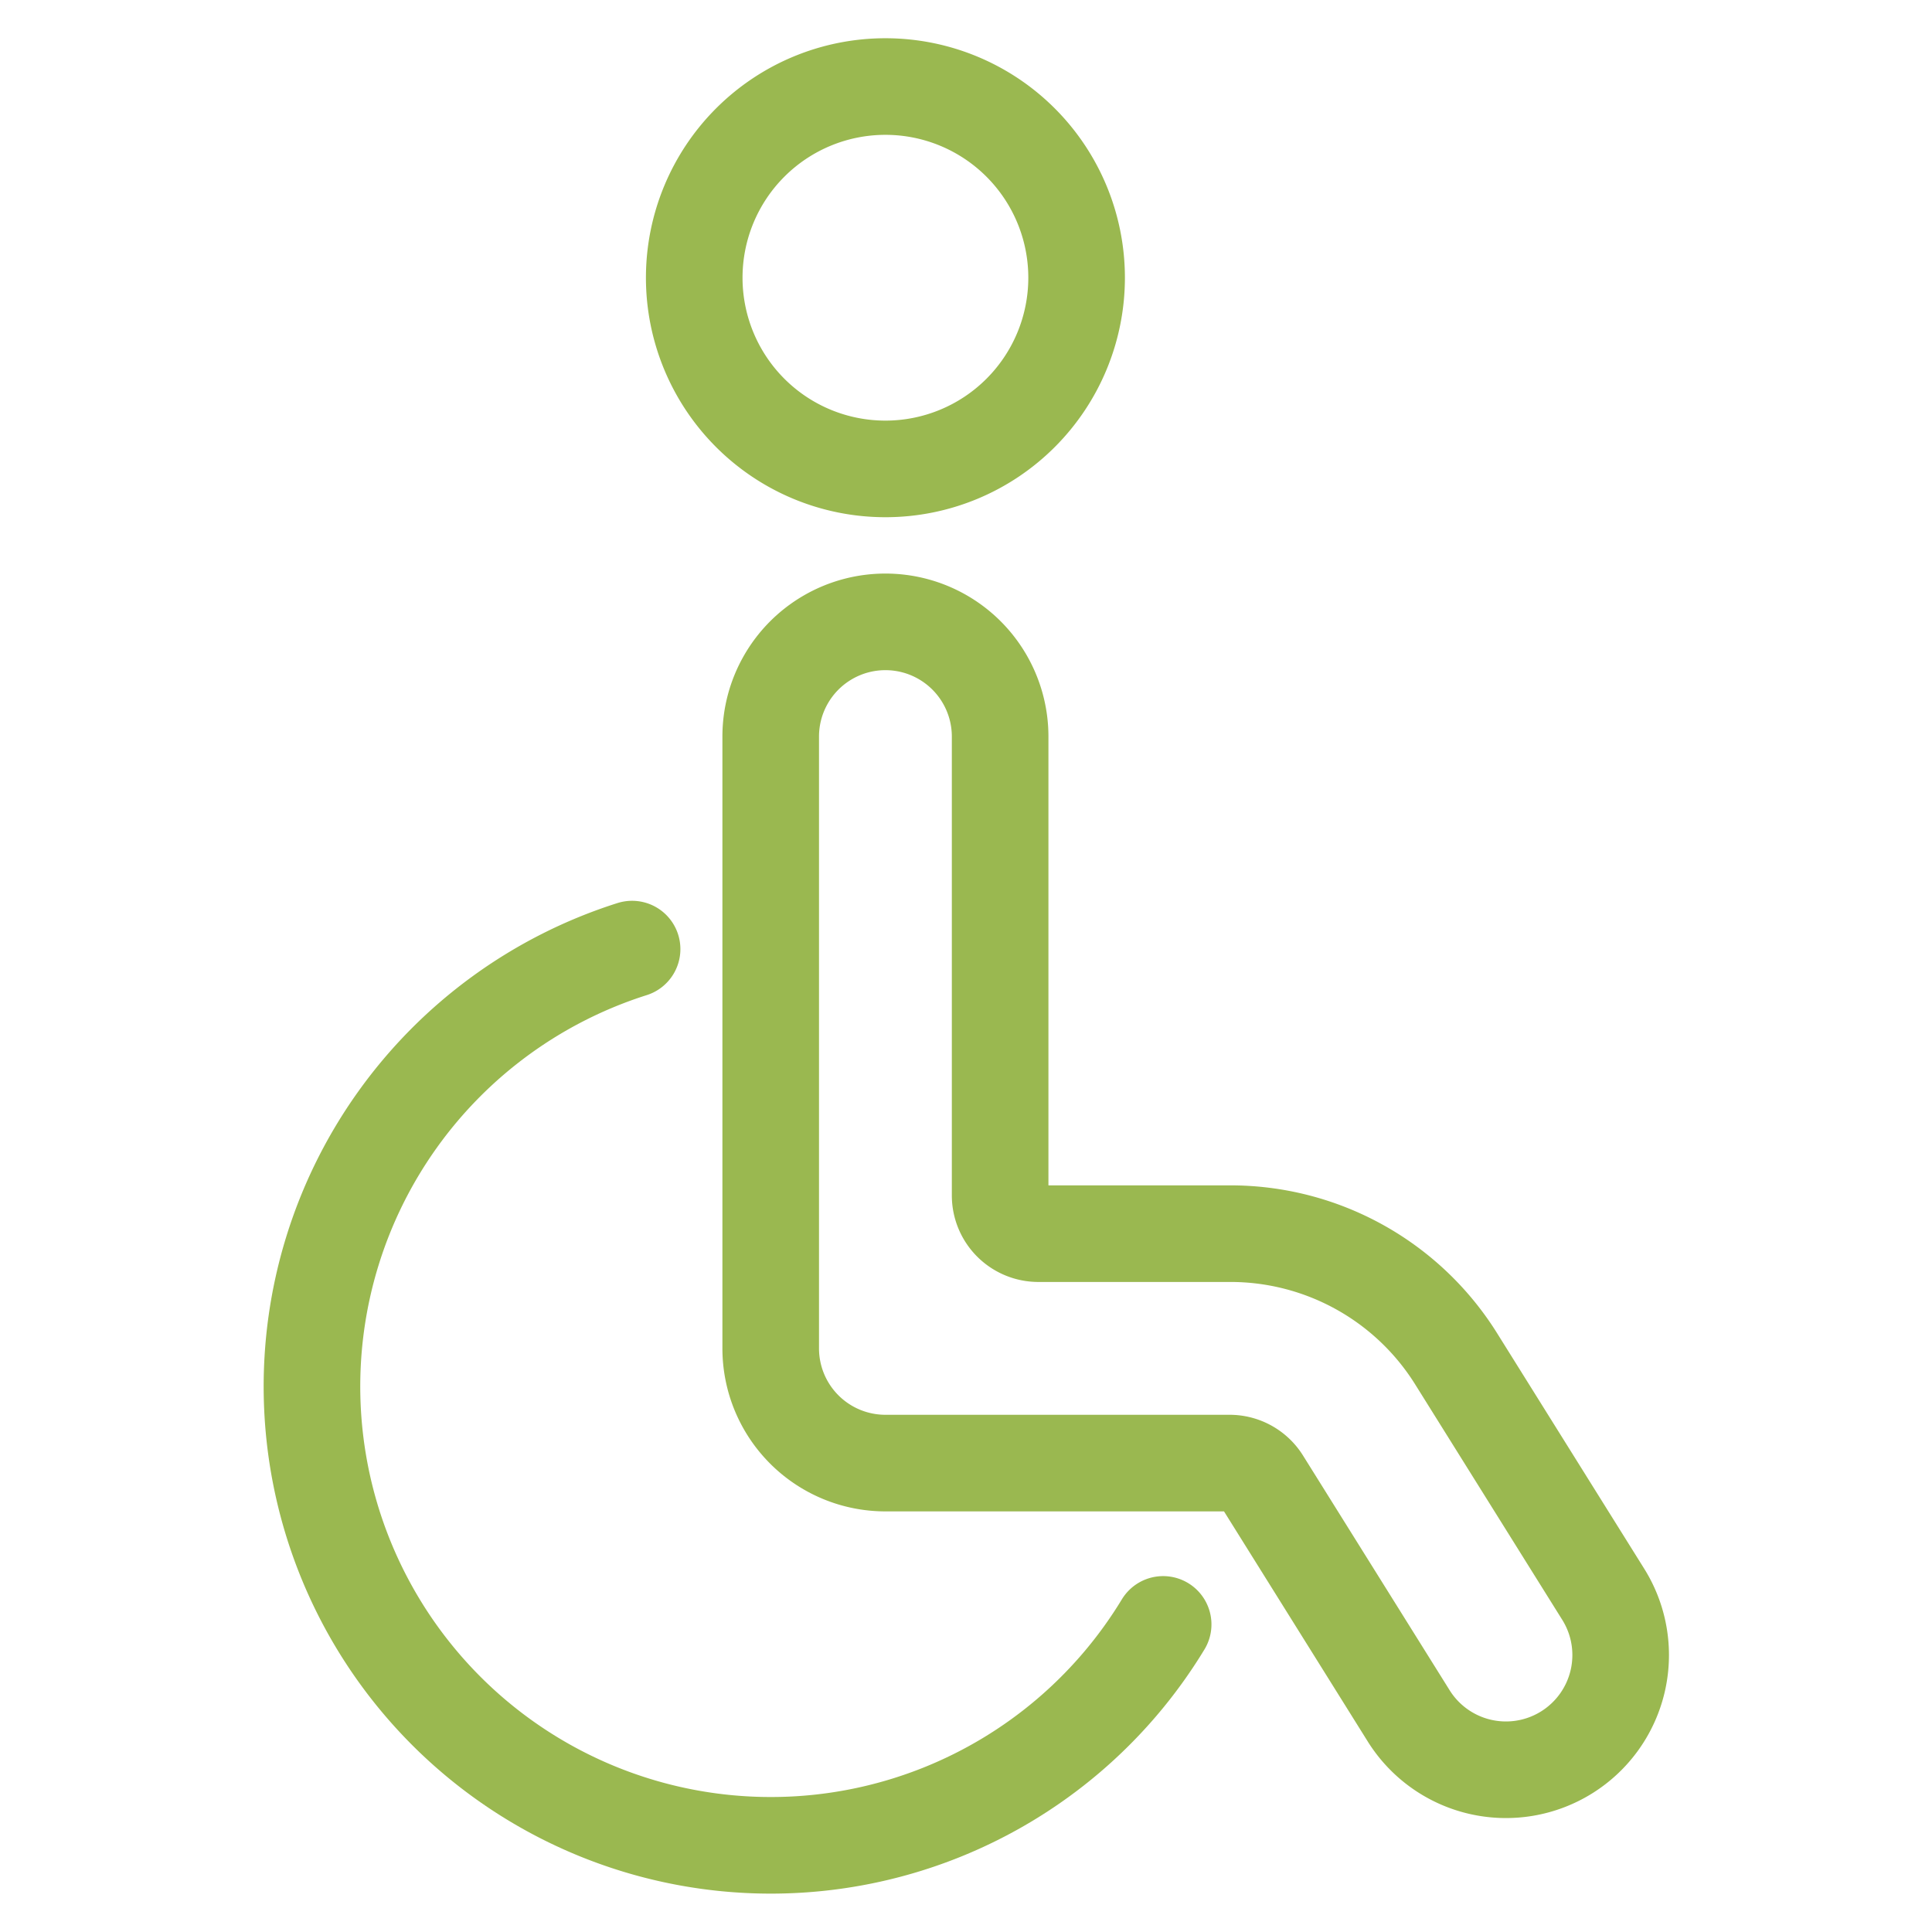
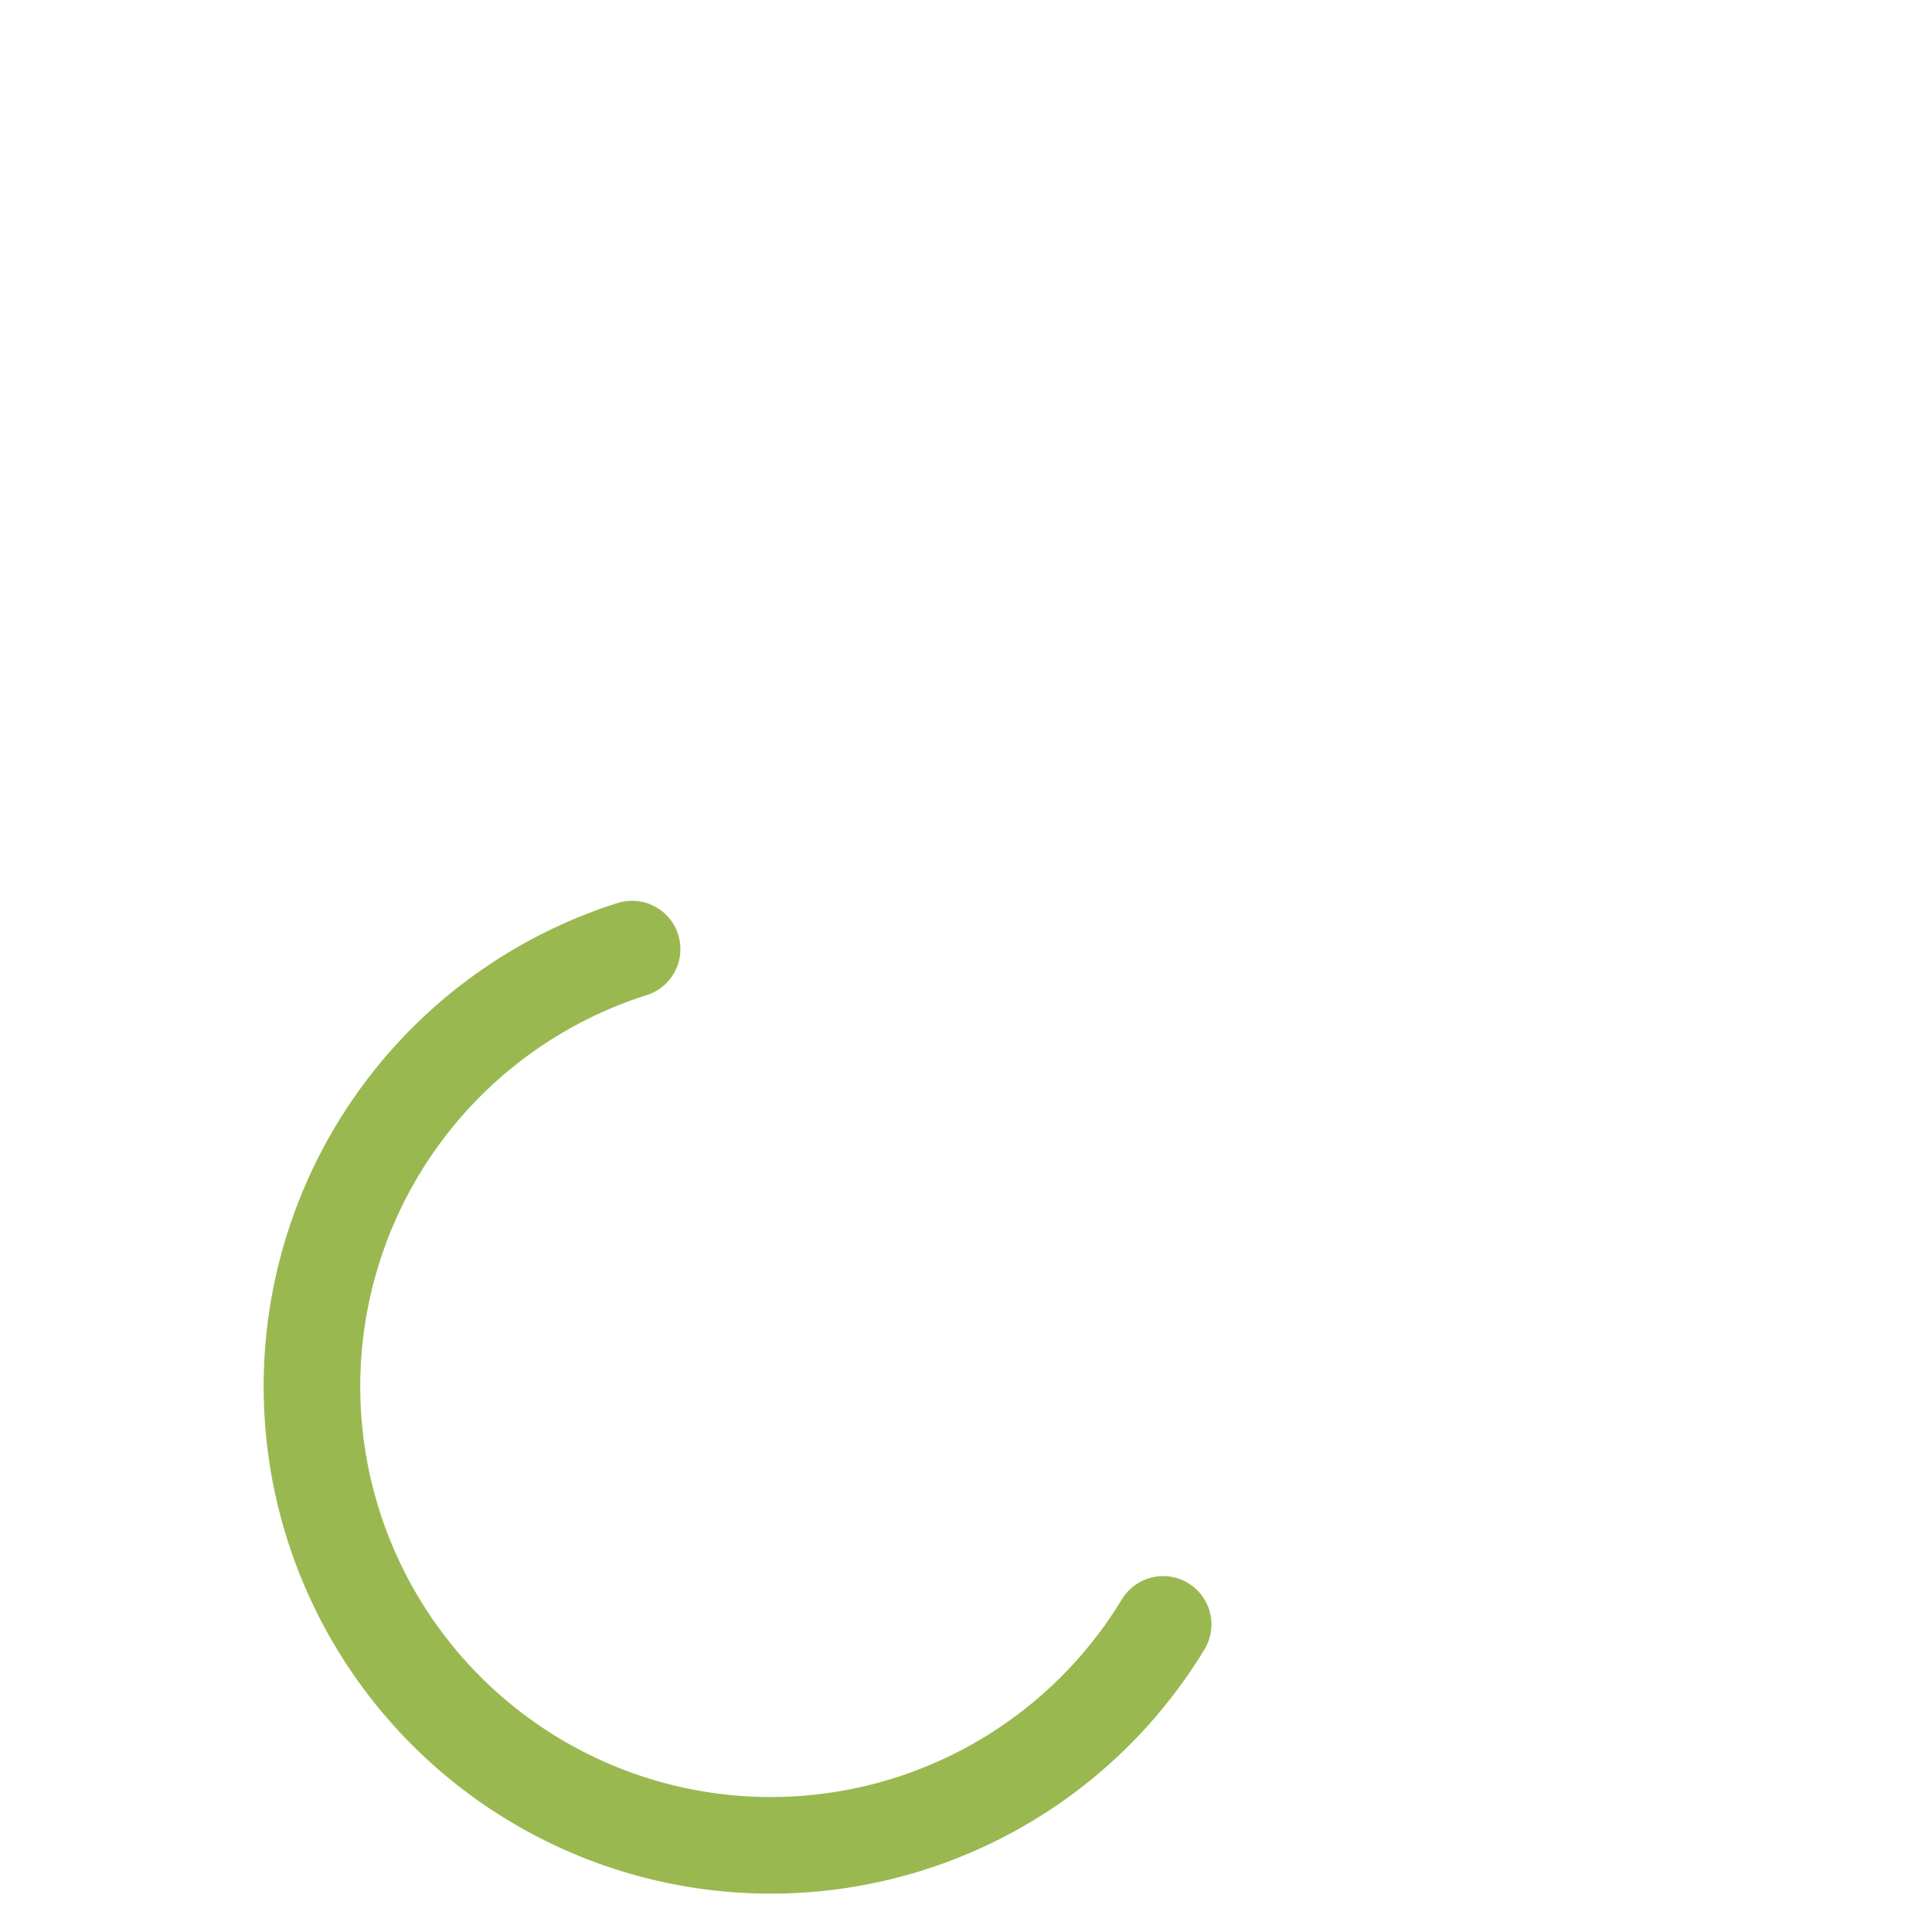
<svg xmlns="http://www.w3.org/2000/svg" viewBox="-0.6 -0.6 24 24" id="Disability-Wheelchair--Streamline-Ultimate" height="24" width="24">
  <desc>
    Disability Wheelchair Streamline Icon: https://streamlinehq.com
  </desc>
-   <path d="M8.024 2.85a2.375 2.375 0 1 0 4.75 0 2.375 2.375 0 1 0 -4.75 0Z" fill="none" stroke="#9ab850" stroke-linecap="round" stroke-linejoin="round" stroke-width="1.2" />
-   <path d="M11.824 8.55a1.425 1.425 0 0 0 -2.85 0v7.6a1.425 1.425 0 0 0 1.425 1.425h4.275a0.475 0.475 0 0 1 0.403 0.223l1.816 2.907a1.425 1.425 0 1 0 2.417 -1.51l-1.816 -2.907a3.306 3.306 0 0 0 -2.82 -1.563h-2.375a0.475 0.475 0 0 1 -0.475 -0.475Z" fill="none" stroke="#9ab850" stroke-linecap="round" stroke-linejoin="round" stroke-width="1.2" />
  <path d="M13.849 19.579a5.7 5.7 0 1 1 -6.597 -8.389" fill="none" stroke="#9ab850" stroke-linecap="round" stroke-linejoin="round" stroke-width="1.2" />
</svg>